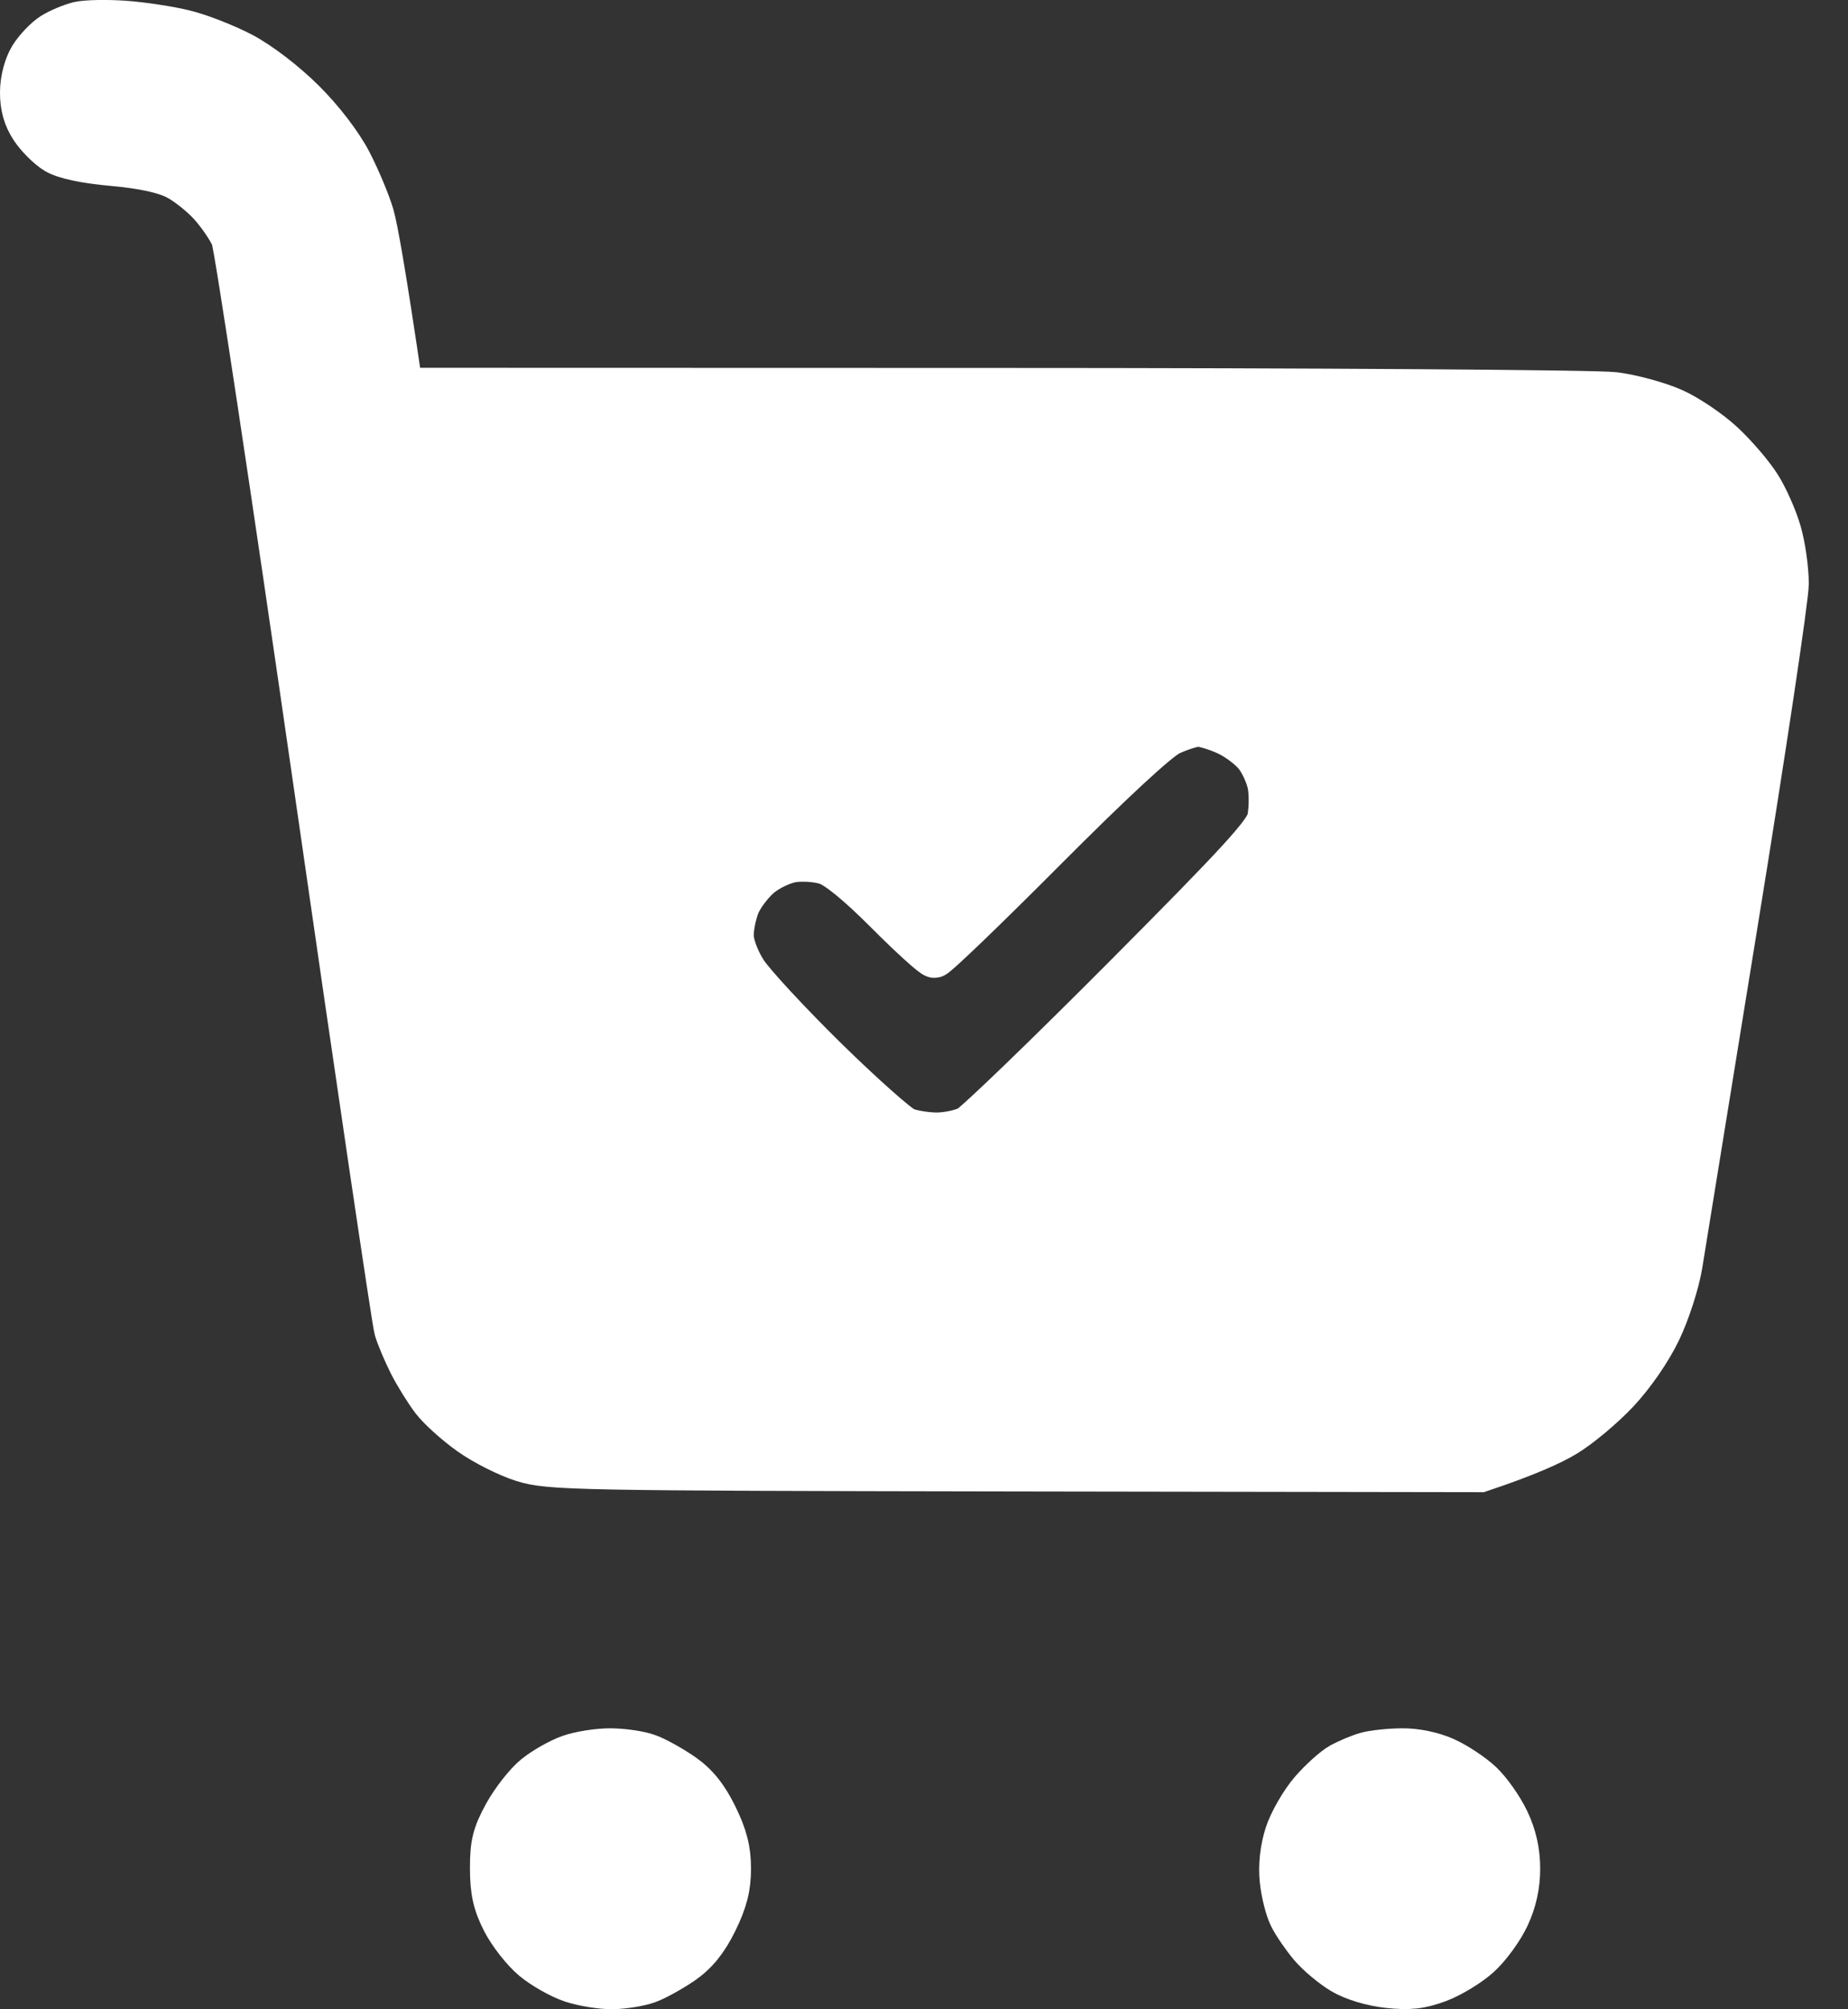
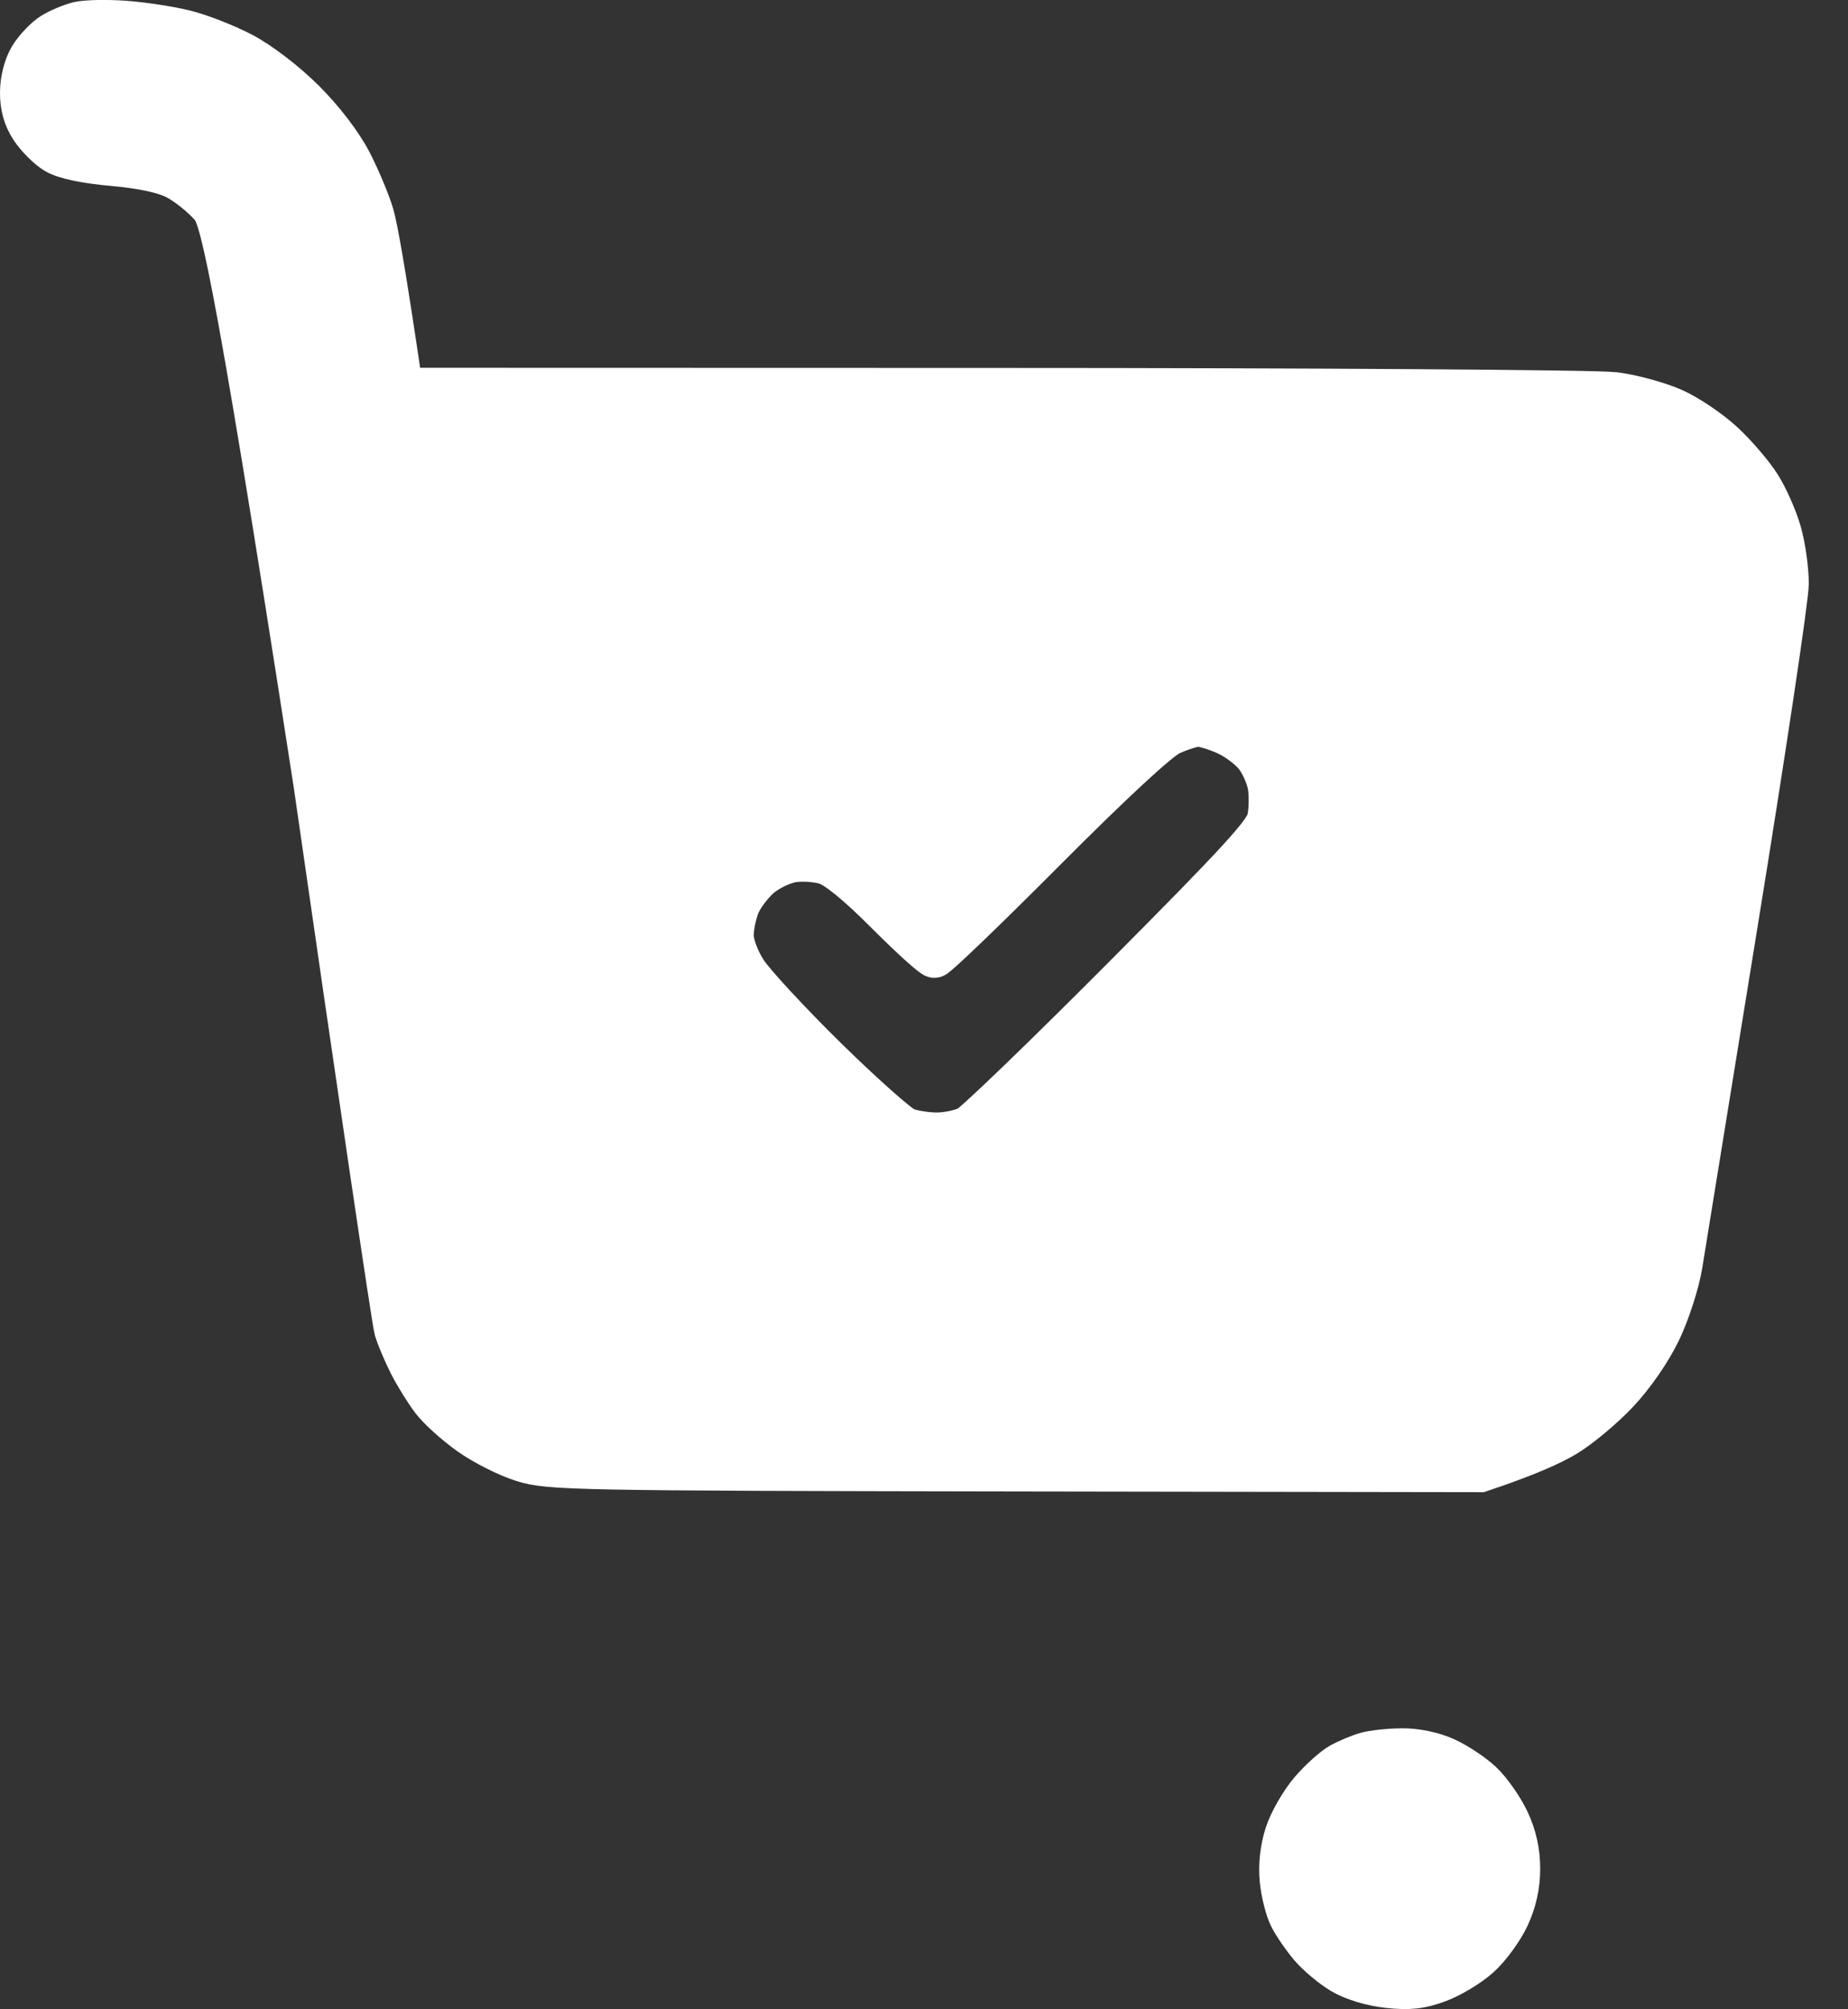
<svg xmlns="http://www.w3.org/2000/svg" width="23" height="25" viewBox="0 0 23 25" fill="none">
  <rect x="0" y="0" width="23" height="25" fill="#333333" stroke="none" />
-   <path fill-rule="evenodd" clip-rule="evenodd" d="M1.553 0.265C1.774 0.281 2.111 0.332 2.301 0.379C2.491 0.425 2.815 0.552 3.021 0.66C3.24 0.775 3.558 1.019 3.787 1.247C4.023 1.481 4.255 1.785 4.372 2.011C4.478 2.217 4.603 2.515 4.649 2.673C4.695 2.831 4.795 3.382 5.008 4.832L12.35 4.834C16.389 4.834 19.874 4.858 20.096 4.886C20.317 4.914 20.648 5.005 20.83 5.086C21.012 5.167 21.293 5.357 21.454 5.508C21.615 5.658 21.82 5.898 21.909 6.04C21.999 6.182 22.114 6.441 22.164 6.616C22.215 6.79 22.256 7.081 22.256 7.263C22.255 7.445 21.972 9.336 21.626 11.465C21.28 13.594 20.968 15.517 20.933 15.738C20.897 15.961 20.779 16.328 20.669 16.559C20.549 16.81 20.338 17.116 20.139 17.328C19.957 17.521 19.665 17.765 19.491 17.869C19.317 17.974 19.006 18.116 18.426 18.31L12.638 18.301C7.151 18.292 6.833 18.286 6.505 18.183C6.315 18.124 6.017 17.974 5.843 17.85C5.669 17.727 5.459 17.538 5.376 17.43C5.294 17.323 5.167 17.119 5.094 16.976C5.022 16.833 4.94 16.639 4.912 16.544C4.884 16.449 4.432 13.393 3.908 9.752C3.383 6.112 2.922 3.056 2.882 2.961C2.843 2.866 2.722 2.687 2.614 2.565C2.505 2.442 2.313 2.289 2.186 2.225C2.037 2.149 1.763 2.09 1.409 2.059C1.059 2.028 0.8 1.973 0.689 1.907C0.594 1.85 0.457 1.714 0.385 1.605C0.296 1.471 0.254 1.323 0.256 1.148C0.256 0.992 0.304 0.814 0.372 0.702C0.436 0.599 0.559 0.47 0.646 0.415C0.733 0.361 0.882 0.299 0.977 0.276C1.072 0.254 1.331 0.249 1.553 0.265ZM13.013 10.581C12.284 11.313 11.662 11.911 11.63 11.911C11.599 11.911 11.327 11.665 11.026 11.363C10.671 11.007 10.408 10.792 10.277 10.751C10.166 10.716 9.978 10.704 9.86 10.724C9.741 10.744 9.561 10.831 9.461 10.918C9.361 11.005 9.245 11.16 9.202 11.263C9.16 11.366 9.125 11.534 9.125 11.637C9.124 11.746 9.193 11.933 9.29 12.084C9.381 12.226 9.828 12.709 10.284 13.158C10.74 13.605 11.184 14 11.271 14.035C11.357 14.07 11.533 14.098 11.659 14.098C11.786 14.098 11.961 14.061 12.048 14.016C12.135 13.971 13.001 13.136 13.973 12.16C15.427 10.699 15.746 10.35 15.778 10.184C15.8 10.073 15.803 9.892 15.785 9.781C15.767 9.67 15.693 9.504 15.621 9.411C15.548 9.318 15.385 9.196 15.258 9.139C15.132 9.082 14.976 9.035 14.913 9.035C14.85 9.035 14.694 9.084 14.567 9.143C14.422 9.211 13.848 9.743 13.013 10.581Z" fill="white" stroke="white" stroke-width="0.512" />
-   <path d="M6.649 22.088C6.76 21.998 6.954 21.887 7.081 21.842C7.208 21.796 7.441 21.759 7.599 21.76C7.758 21.761 7.97 21.792 8.07 21.83C8.172 21.866 8.366 21.975 8.504 22.07C8.679 22.191 8.803 22.345 8.922 22.588C9.047 22.842 9.091 23.017 9.091 23.25C9.091 23.483 9.047 23.657 8.922 23.912C8.803 24.154 8.679 24.308 8.504 24.43C8.366 24.524 8.172 24.633 8.07 24.67C7.97 24.707 7.77 24.74 7.628 24.743C7.486 24.745 7.252 24.708 7.11 24.66C6.968 24.613 6.75 24.489 6.626 24.386C6.503 24.283 6.335 24.07 6.254 23.912C6.141 23.691 6.106 23.536 6.105 23.25C6.104 22.941 6.134 22.821 6.275 22.564C6.37 22.392 6.538 22.178 6.649 22.088Z" fill="white" stroke="white" stroke-width="0.512" />
+   <path fill-rule="evenodd" clip-rule="evenodd" d="M1.553 0.265C1.774 0.281 2.111 0.332 2.301 0.379C2.491 0.425 2.815 0.552 3.021 0.66C3.24 0.775 3.558 1.019 3.787 1.247C4.023 1.481 4.255 1.785 4.372 2.011C4.478 2.217 4.603 2.515 4.649 2.673C4.695 2.831 4.795 3.382 5.008 4.832L12.35 4.834C16.389 4.834 19.874 4.858 20.096 4.886C20.317 4.914 20.648 5.005 20.83 5.086C21.012 5.167 21.293 5.357 21.454 5.508C21.615 5.658 21.82 5.898 21.909 6.04C21.999 6.182 22.114 6.441 22.164 6.616C22.215 6.79 22.256 7.081 22.256 7.263C22.255 7.445 21.972 9.336 21.626 11.465C21.28 13.594 20.968 15.517 20.933 15.738C20.897 15.961 20.779 16.328 20.669 16.559C20.549 16.81 20.338 17.116 20.139 17.328C19.957 17.521 19.665 17.765 19.491 17.869C19.317 17.974 19.006 18.116 18.426 18.31L12.638 18.301C7.151 18.292 6.833 18.286 6.505 18.183C6.315 18.124 6.017 17.974 5.843 17.85C5.669 17.727 5.459 17.538 5.376 17.43C5.294 17.323 5.167 17.119 5.094 16.976C5.022 16.833 4.94 16.639 4.912 16.544C4.884 16.449 4.432 13.393 3.908 9.752C2.843 2.866 2.722 2.687 2.614 2.565C2.505 2.442 2.313 2.289 2.186 2.225C2.037 2.149 1.763 2.09 1.409 2.059C1.059 2.028 0.8 1.973 0.689 1.907C0.594 1.85 0.457 1.714 0.385 1.605C0.296 1.471 0.254 1.323 0.256 1.148C0.256 0.992 0.304 0.814 0.372 0.702C0.436 0.599 0.559 0.47 0.646 0.415C0.733 0.361 0.882 0.299 0.977 0.276C1.072 0.254 1.331 0.249 1.553 0.265ZM13.013 10.581C12.284 11.313 11.662 11.911 11.63 11.911C11.599 11.911 11.327 11.665 11.026 11.363C10.671 11.007 10.408 10.792 10.277 10.751C10.166 10.716 9.978 10.704 9.86 10.724C9.741 10.744 9.561 10.831 9.461 10.918C9.361 11.005 9.245 11.16 9.202 11.263C9.16 11.366 9.125 11.534 9.125 11.637C9.124 11.746 9.193 11.933 9.29 12.084C9.381 12.226 9.828 12.709 10.284 13.158C10.74 13.605 11.184 14 11.271 14.035C11.357 14.07 11.533 14.098 11.659 14.098C11.786 14.098 11.961 14.061 12.048 14.016C12.135 13.971 13.001 13.136 13.973 12.16C15.427 10.699 15.746 10.35 15.778 10.184C15.8 10.073 15.803 9.892 15.785 9.781C15.767 9.67 15.693 9.504 15.621 9.411C15.548 9.318 15.385 9.196 15.258 9.139C15.132 9.082 14.976 9.035 14.913 9.035C14.85 9.035 14.694 9.084 14.567 9.143C14.422 9.211 13.848 9.743 13.013 10.581Z" fill="white" stroke="white" stroke-width="0.512" />
  <path d="M16.686 21.938C16.775 21.89 16.917 21.831 17.003 21.807C17.088 21.783 17.288 21.761 17.446 21.76C17.619 21.757 17.837 21.802 17.993 21.873C18.136 21.938 18.34 22.073 18.446 22.174C18.553 22.275 18.702 22.487 18.777 22.645C18.869 22.839 18.913 23.036 18.913 23.25C18.913 23.461 18.869 23.662 18.779 23.854C18.705 24.012 18.544 24.234 18.42 24.346C18.296 24.459 18.065 24.599 17.907 24.658C17.685 24.741 17.539 24.757 17.273 24.728C17.069 24.706 16.833 24.635 16.697 24.553C16.571 24.478 16.393 24.329 16.302 24.222C16.211 24.114 16.097 23.949 16.05 23.854C16.002 23.759 15.95 23.552 15.934 23.394C15.915 23.21 15.938 23.002 15.997 22.818C16.048 22.66 16.188 22.417 16.307 22.278C16.427 22.139 16.597 21.986 16.686 21.938Z" fill="white" stroke="white" stroke-width="0.512" />
</svg>